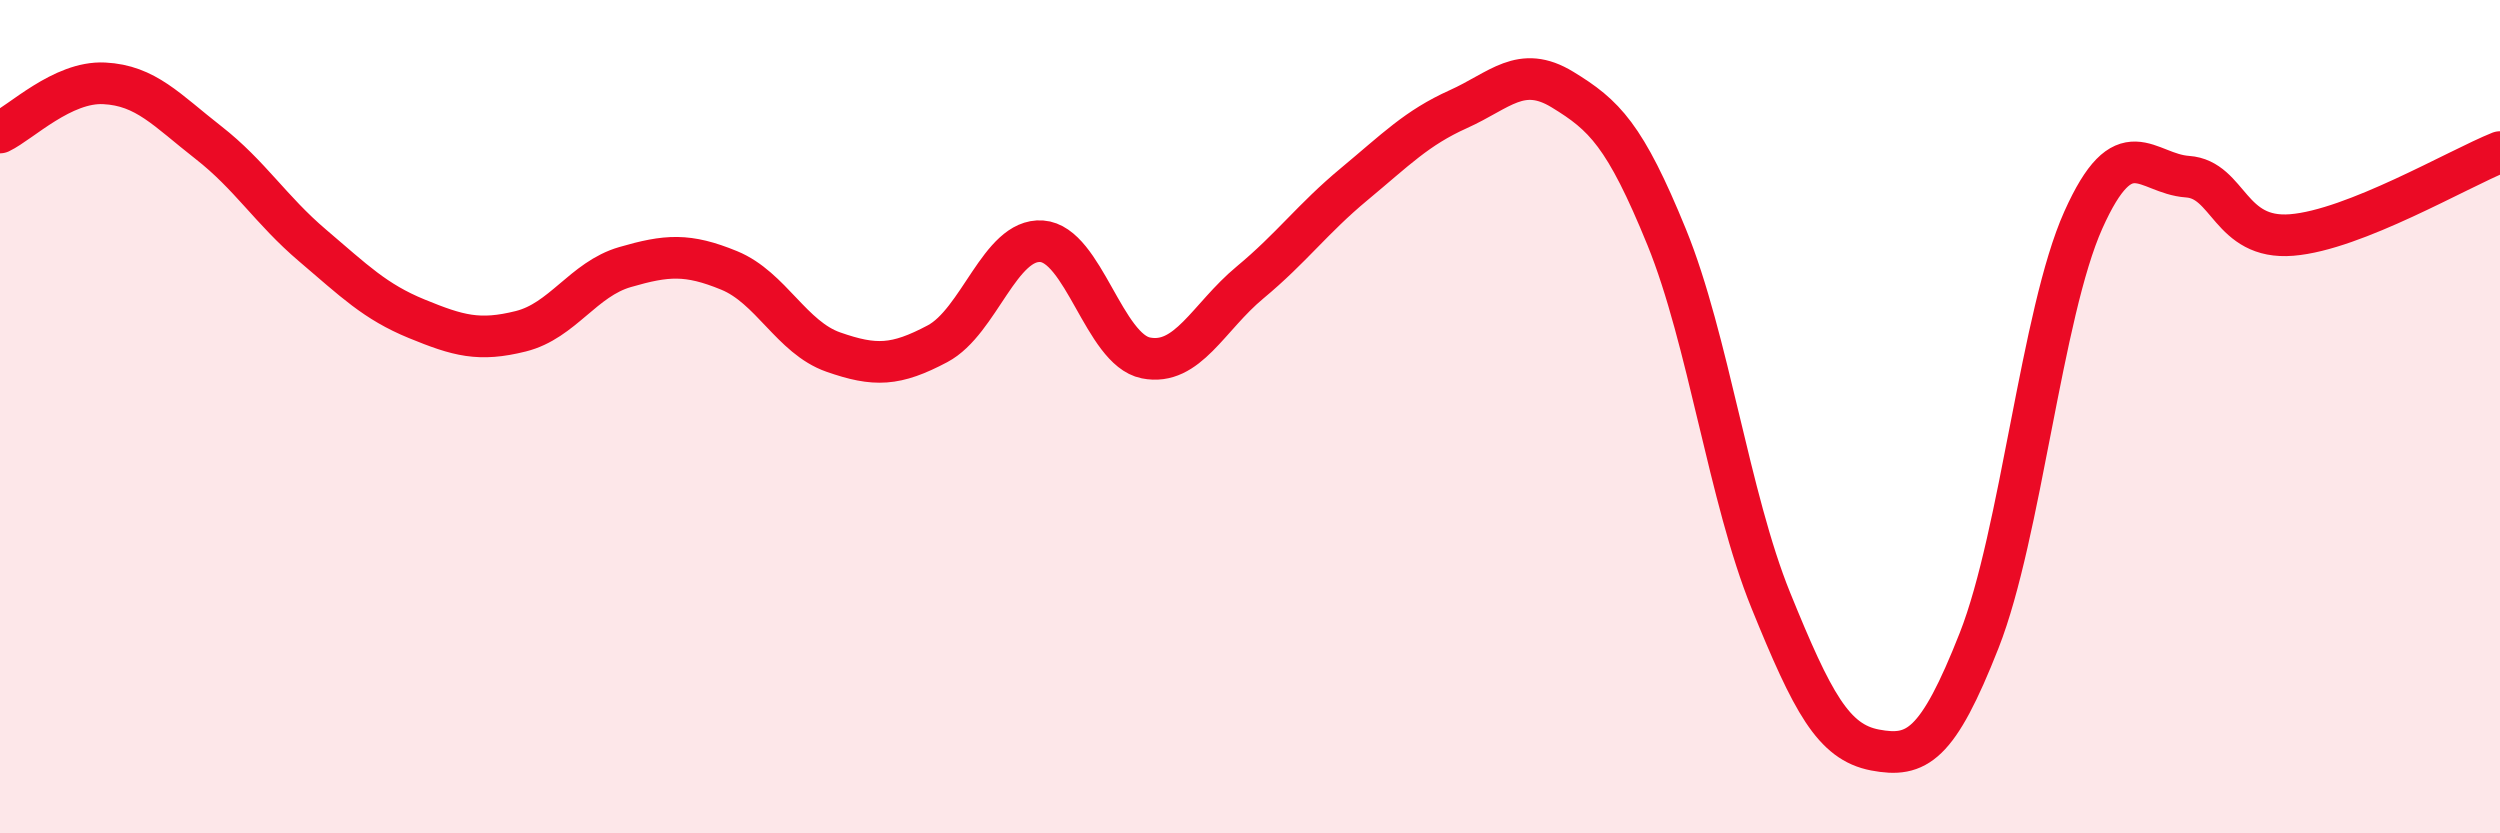
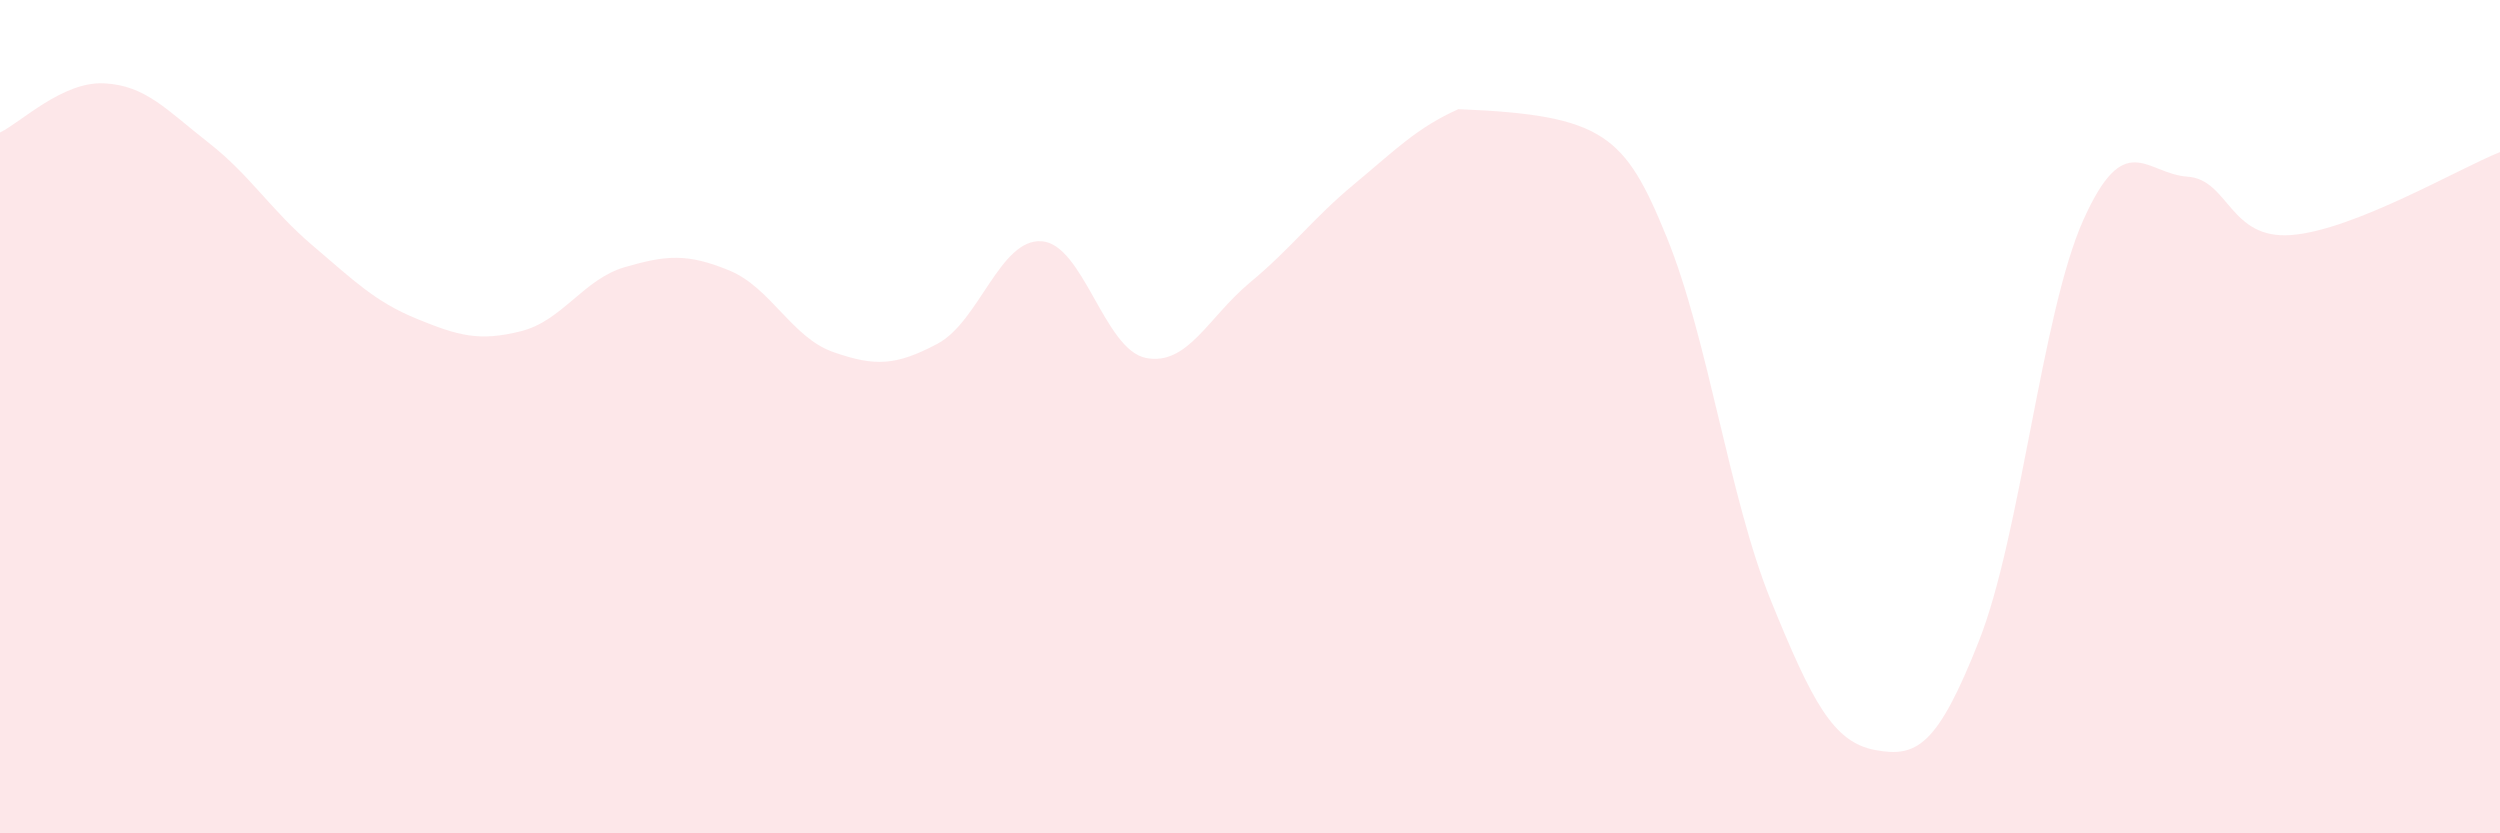
<svg xmlns="http://www.w3.org/2000/svg" width="60" height="20" viewBox="0 0 60 20">
-   <path d="M 0,3.18 C 0.5,2.94 1.5,1.95 2.5,2 C 3.5,2.05 4,2.64 5,3.42 C 6,4.2 6.5,5.04 7.5,5.89 C 8.5,6.74 9,7.24 10,7.65 C 11,8.06 11.5,8.2 12.5,7.95 C 13.5,7.7 14,6.7 15,6.41 C 16,6.12 16.5,6.08 17.5,6.49 C 18.5,6.9 19,8.1 20,8.45 C 21,8.8 21.5,8.78 22.5,8.25 C 23.5,7.72 24,5.72 25,5.79 C 26,5.86 26.5,8.39 27.5,8.59 C 28.5,8.79 29,7.61 30,6.78 C 31,5.95 31.5,5.25 32.5,4.42 C 33.5,3.59 34,3.07 35,2.62 C 36,2.17 36.5,1.54 37.5,2.15 C 38.5,2.76 39,3.24 40,5.69 C 41,8.14 41.5,11.95 42.5,14.41 C 43.5,16.87 44,17.81 45,18 C 46,18.19 46.5,17.91 47.5,15.37 C 48.5,12.83 49,7.51 50,5.28 C 51,3.05 51.5,4.17 52.5,4.24 C 53.5,4.31 53.5,5.76 55,5.64 C 56.5,5.52 59,4.05 60,3.65L60 20L0 20Z" fill="#EB0A25" opacity="0.1" stroke-linecap="round" stroke-linejoin="round" />
-   <path d="M 0,3.18 C 0.5,2.94 1.5,1.95 2.5,2 C 3.5,2.05 4,2.64 5,3.42 C 6,4.2 6.5,5.04 7.5,5.89 C 8.5,6.74 9,7.24 10,7.65 C 11,8.06 11.5,8.2 12.5,7.95 C 13.5,7.7 14,6.7 15,6.41 C 16,6.12 16.5,6.08 17.5,6.49 C 18.5,6.9 19,8.1 20,8.45 C 21,8.8 21.5,8.78 22.5,8.25 C 23.5,7.72 24,5.72 25,5.79 C 26,5.86 26.5,8.39 27.5,8.59 C 28.5,8.79 29,7.61 30,6.78 C 31,5.95 31.5,5.25 32.5,4.42 C 33.5,3.59 34,3.07 35,2.62 C 36,2.17 36.5,1.54 37.5,2.15 C 38.5,2.76 39,3.24 40,5.69 C 41,8.14 41.5,11.95 42.5,14.41 C 43.5,16.87 44,17.81 45,18 C 46,18.19 46.5,17.91 47.5,15.37 C 48.5,12.83 49,7.51 50,5.28 C 51,3.05 51.5,4.17 52.5,4.24 C 53.5,4.31 53.5,5.76 55,5.64 C 56.5,5.52 59,4.05 60,3.65" stroke="#EB0A25" stroke-width="1" fill="none" stroke-linecap="round" stroke-linejoin="round" />
+   <path d="M 0,3.18 C 0.5,2.94 1.5,1.95 2.5,2 C 3.5,2.05 4,2.64 5,3.42 C 6,4.2 6.5,5.04 7.5,5.89 C 8.5,6.74 9,7.24 10,7.65 C 11,8.06 11.5,8.2 12.5,7.95 C 13.5,7.7 14,6.7 15,6.41 C 16,6.12 16.5,6.08 17.5,6.49 C 18.5,6.9 19,8.1 20,8.45 C 21,8.8 21.5,8.78 22.5,8.25 C 23.5,7.72 24,5.72 25,5.79 C 26,5.86 26.5,8.39 27.5,8.59 C 28.5,8.79 29,7.61 30,6.78 C 31,5.95 31.5,5.25 32.5,4.42 C 33.5,3.59 34,3.07 35,2.62 C 38.5,2.76 39,3.24 40,5.69 C 41,8.14 41.5,11.95 42.5,14.41 C 43.5,16.87 44,17.81 45,18 C 46,18.19 46.5,17.91 47.5,15.37 C 48.5,12.83 49,7.51 50,5.28 C 51,3.05 51.5,4.17 52.5,4.24 C 53.5,4.31 53.5,5.76 55,5.64 C 56.5,5.52 59,4.05 60,3.65L60 20L0 20Z" fill="#EB0A25" opacity="0.1" stroke-linecap="round" stroke-linejoin="round" />
</svg>